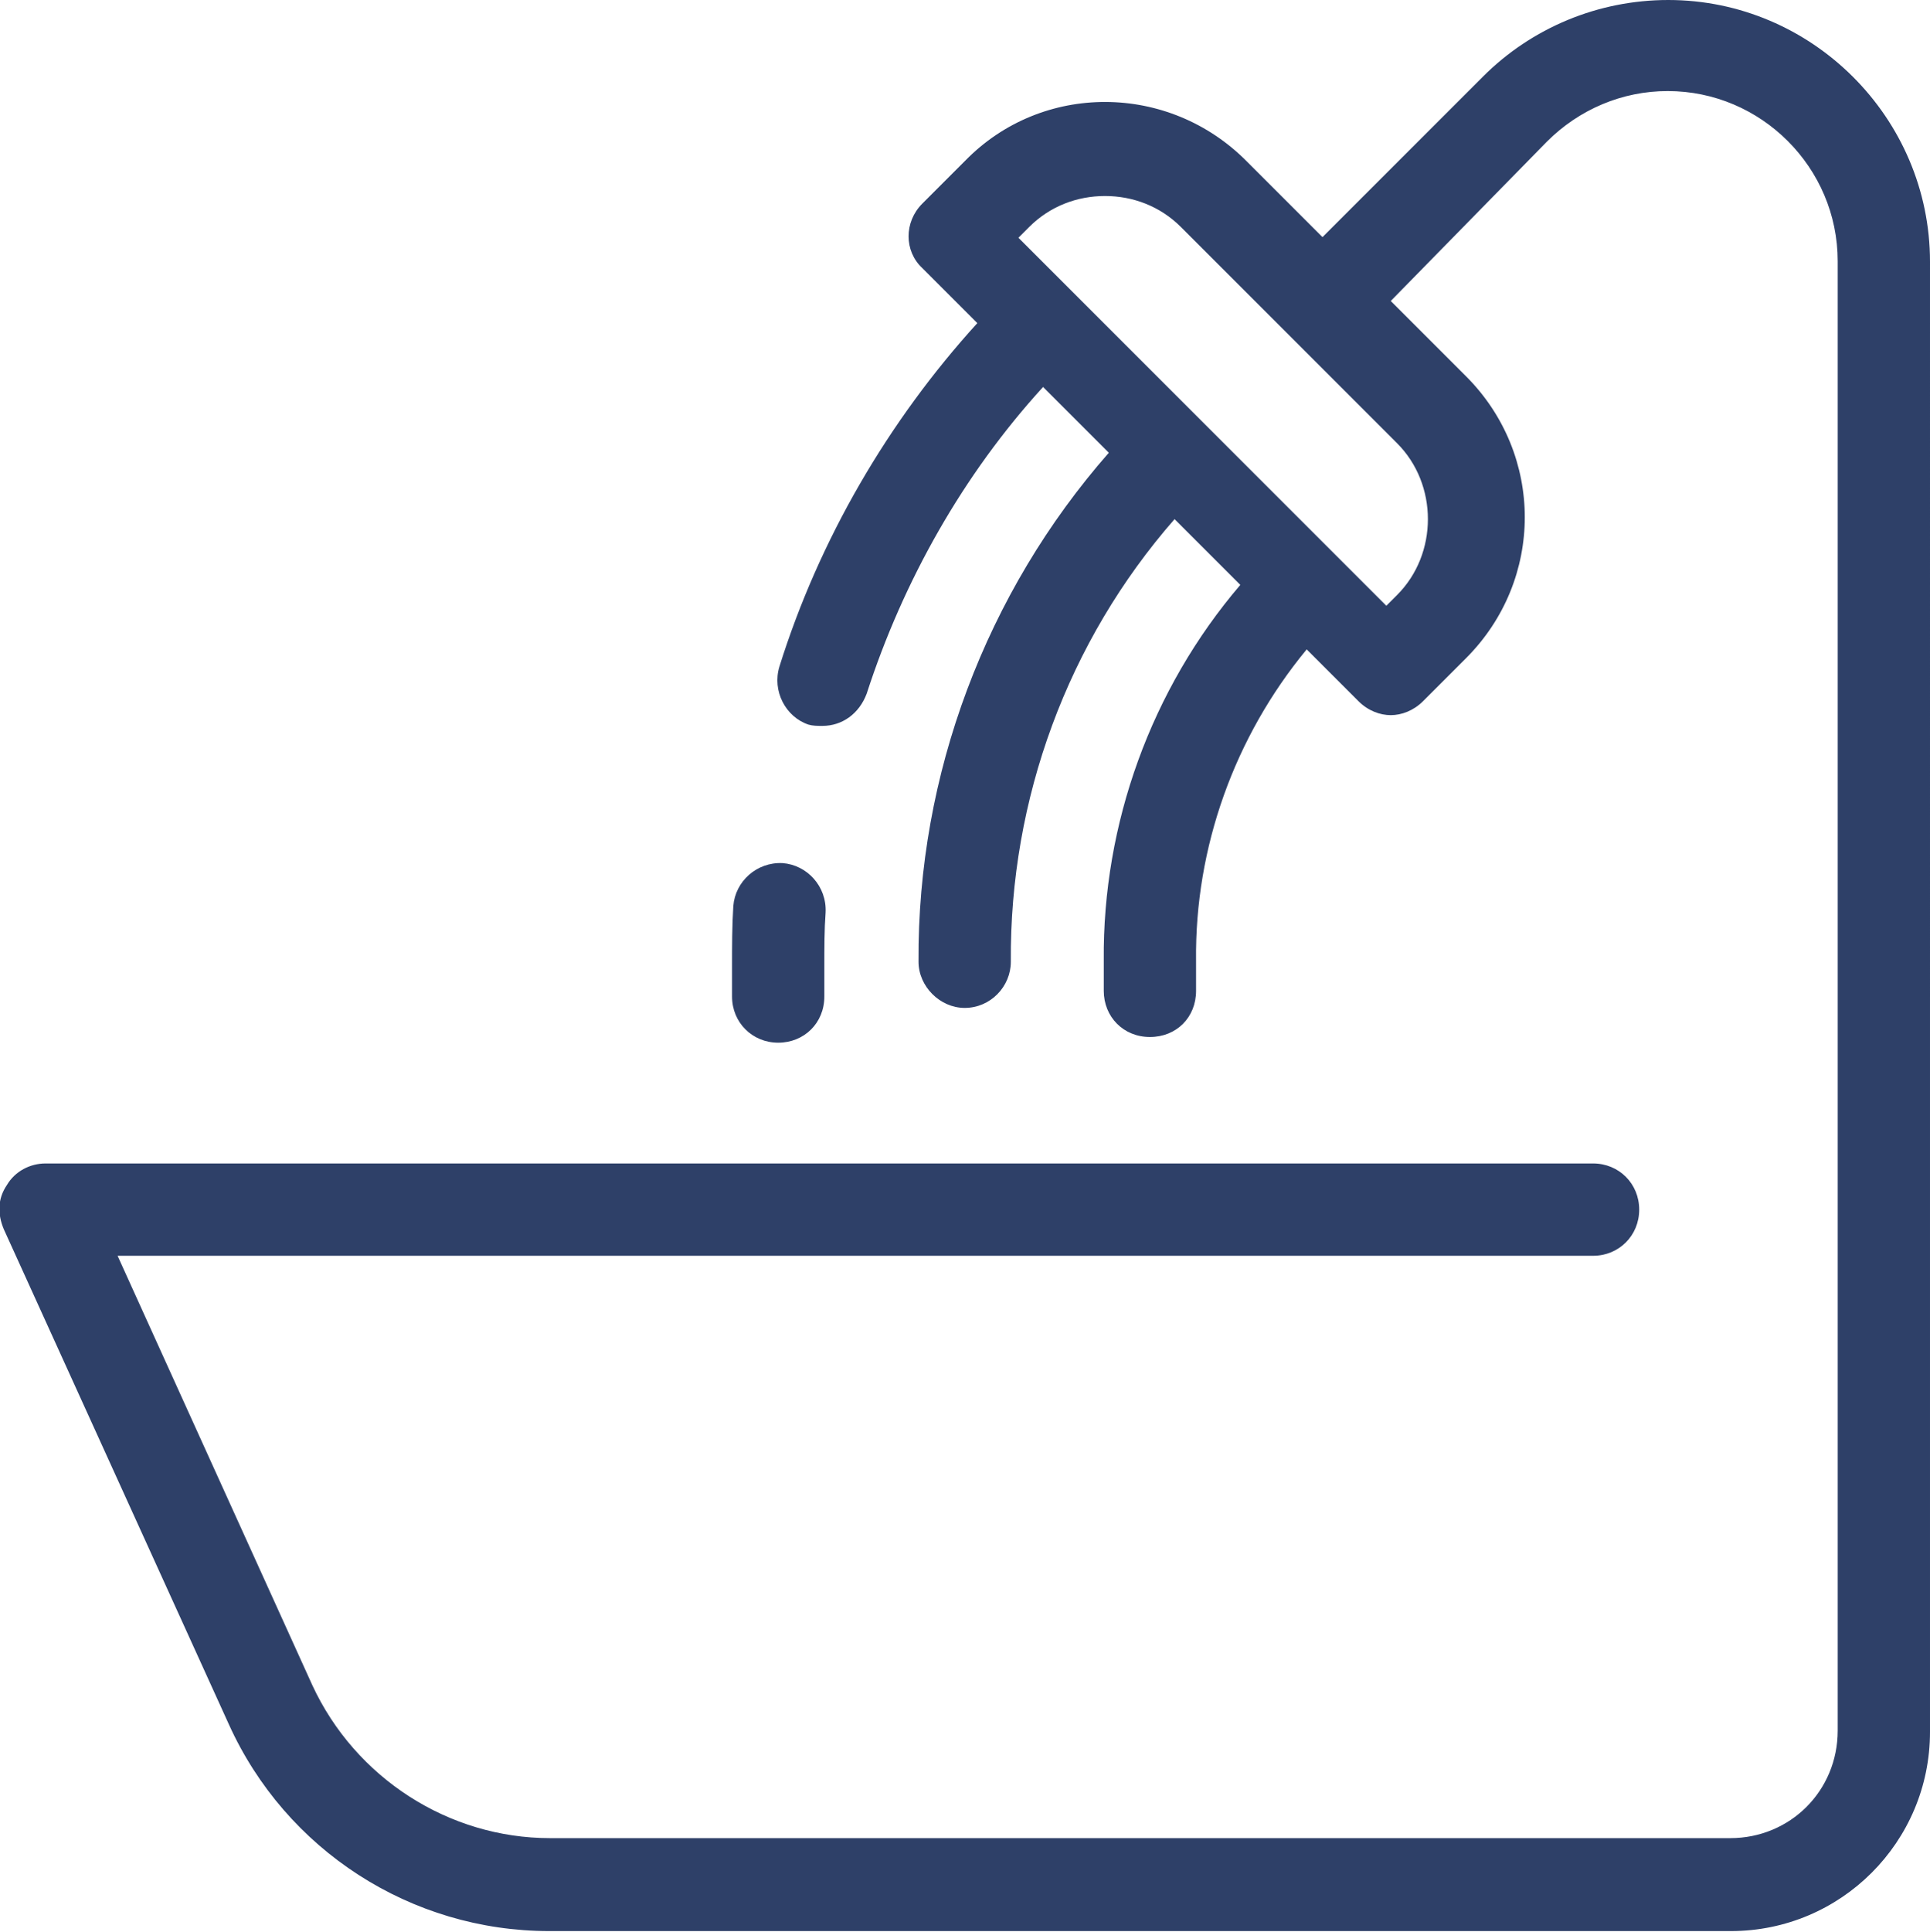
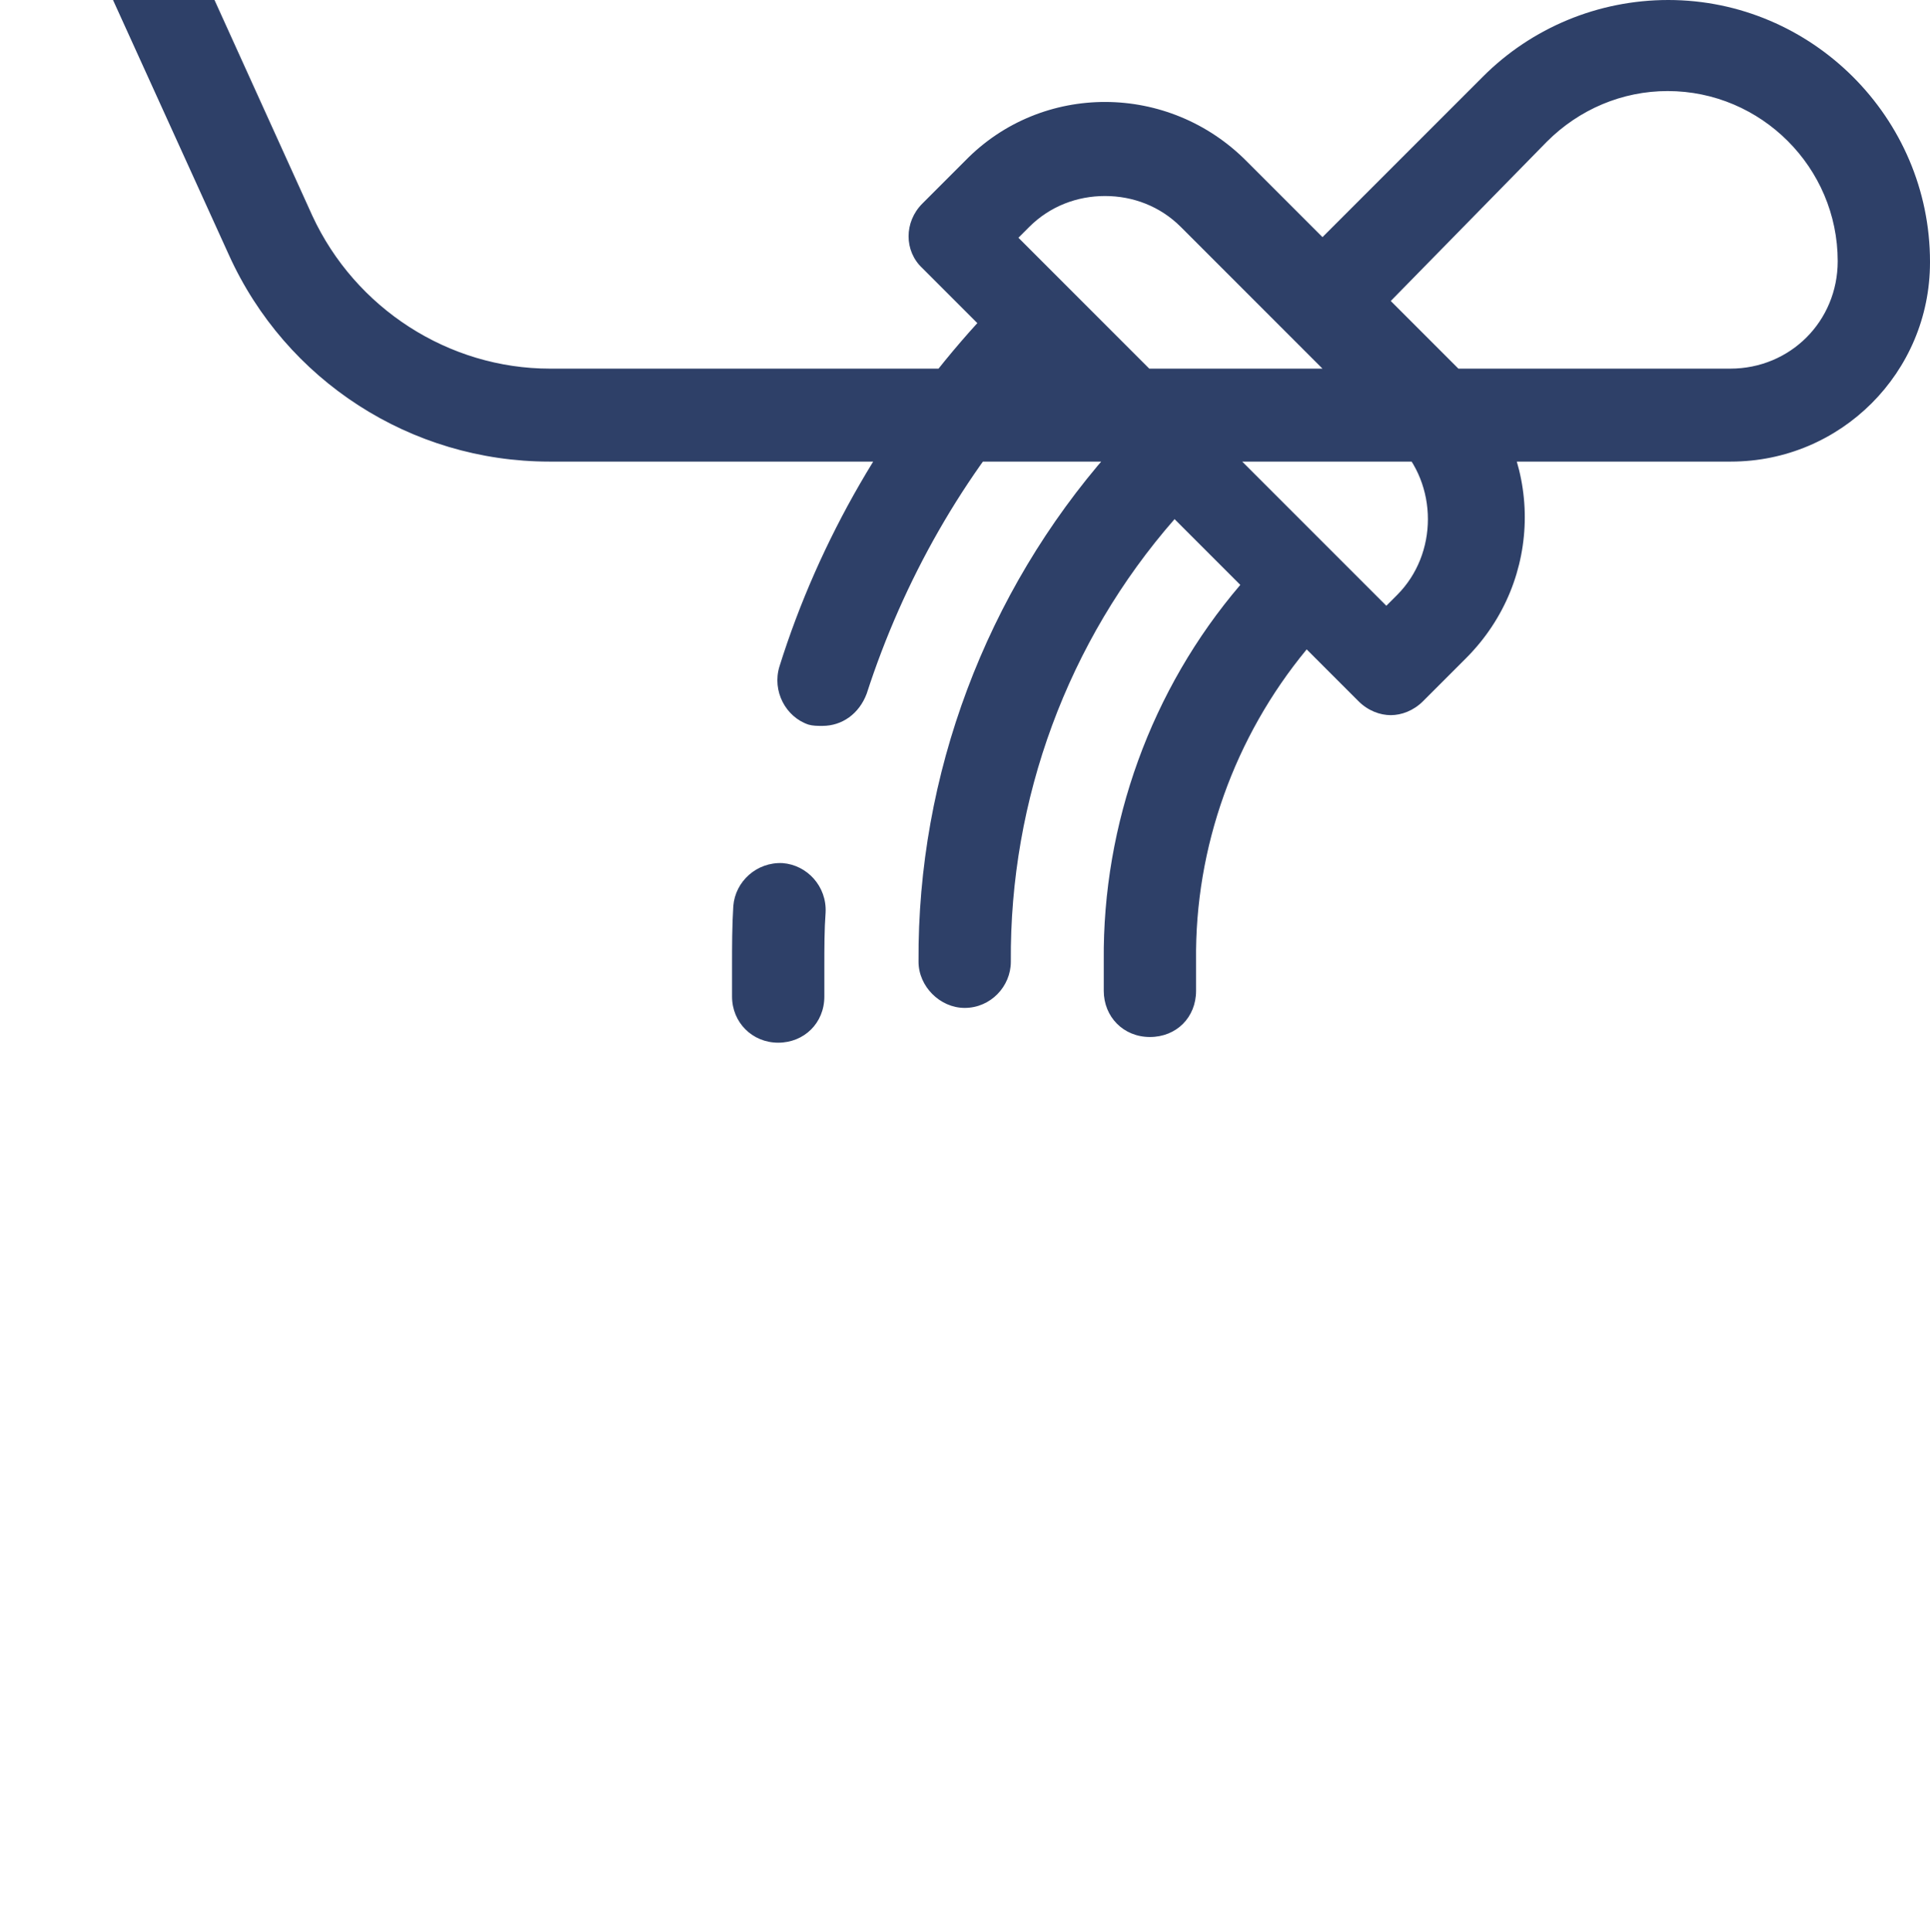
<svg xmlns="http://www.w3.org/2000/svg" id="Layer_2" viewBox="0 0 30.53 30.56">
  <defs>
    <style>.cls-1{fill:#2e4068;stroke-width:0px;}</style>
  </defs>
  <g id="Layer_2-2">
-     <path class="cls-1" d="m26.39,0c-1.11,0-2.16.44-2.93,1.21l-2.54,2.54-1.19-1.19c-1.24-1.26-3.25-1.26-4.46-.02l-.68.68c-.29.29-.29.75,0,1.02l.87.87c-1.41,1.55-2.5,3.42-3.13,5.43-.12.39.1.8.46.92.07.02.14.02.22.02.31,0,.58-.19.7-.51.58-1.79,1.53-3.47,2.79-4.85l1.04,1.04c-1.94,2.21-3.03,5.09-3.01,8.05,0,.39.34.73.73.73.41,0,.73-.34.73-.73-.02-2.57.9-5.07,2.59-7l1.04,1.04c-1.41,1.65-2.18,3.78-2.16,5.94v.48c0,.41.31.73.73.73s.73-.31.73-.73v-.48c-.02-1.79.61-3.54,1.75-4.92l.82.82c.15.15.34.22.51.22s.36-.07.51-.22l.68-.68c1.24-1.24,1.24-3.22,0-4.46l-1.19-1.19,2.47-2.52c.51-.51,1.19-.8,1.91-.8,1.48,0,2.69,1.21,2.69,2.69v23.24c0,.95-.75,1.7-1.7,1.7H8.7c-1.6,0-3.08-.95-3.76-2.42l-3.08-6.79h23.34c.41,0,.73-.32.73-.73s-.32-.73-.73-.73H.72c-.24,0-.48.12-.61.34-.15.22-.15.46-.05.7l3.56,7.83c.9,1.99,2.88,3.27,5.07,3.27h18.69c1.74,0,3.15-1.41,3.15-3.15V4.14c0-2.28-1.87-4.14-4.14-4.14Zm-8.91,3.1c.44,0,.87.16,1.2.49l3.42,3.42c.65.65.65,1.75,0,2.4l-.17.17-5.82-5.82.17-.17c.33-.33.76-.49,1.2-.49Zm-5.1,10.55c-.41-.02-.75.29-.78.68-.02.32-.02.63-.02.95v.48c0,.41.32.73.73.73s.73-.31.73-.73v-.48c0-.29,0-.58.02-.85.02-.41-.29-.75-.68-.78Z" />
+     <path class="cls-1" d="m26.39,0c-1.11,0-2.16.44-2.93,1.21l-2.54,2.54-1.19-1.19c-1.24-1.26-3.25-1.26-4.46-.02l-.68.68c-.29.29-.29.75,0,1.02l.87.87c-1.41,1.55-2.5,3.42-3.13,5.43-.12.39.1.8.46.92.07.02.14.02.22.02.31,0,.58-.19.7-.51.58-1.79,1.53-3.47,2.79-4.85l1.04,1.04c-1.94,2.21-3.03,5.09-3.01,8.05,0,.39.34.73.73.73.41,0,.73-.34.73-.73-.02-2.57.9-5.07,2.59-7l1.04,1.04c-1.41,1.65-2.18,3.78-2.16,5.94v.48c0,.41.31.73.73.73s.73-.31.73-.73v-.48c-.02-1.79.61-3.54,1.75-4.92l.82.82c.15.15.34.22.51.22s.36-.07.51-.22l.68-.68c1.24-1.24,1.24-3.22,0-4.46l-1.19-1.19,2.47-2.52c.51-.51,1.19-.8,1.91-.8,1.48,0,2.69,1.21,2.69,2.69c0,.95-.75,1.7-1.7,1.7H8.7c-1.6,0-3.08-.95-3.76-2.42l-3.08-6.79h23.34c.41,0,.73-.32.73-.73s-.32-.73-.73-.73H.72c-.24,0-.48.12-.61.34-.15.22-.15.46-.05.7l3.56,7.83c.9,1.99,2.88,3.27,5.07,3.27h18.69c1.74,0,3.15-1.41,3.15-3.15V4.14c0-2.28-1.87-4.14-4.14-4.14Zm-8.91,3.1c.44,0,.87.16,1.2.49l3.42,3.42c.65.65.65,1.75,0,2.4l-.17.17-5.82-5.82.17-.17c.33-.33.76-.49,1.2-.49Zm-5.1,10.55c-.41-.02-.75.29-.78.68-.02.32-.02.63-.02.95v.48c0,.41.32.73.73.73s.73-.31.73-.73v-.48c0-.29,0-.58.02-.85.02-.41-.29-.75-.68-.78Z" />
  </g>
</svg>